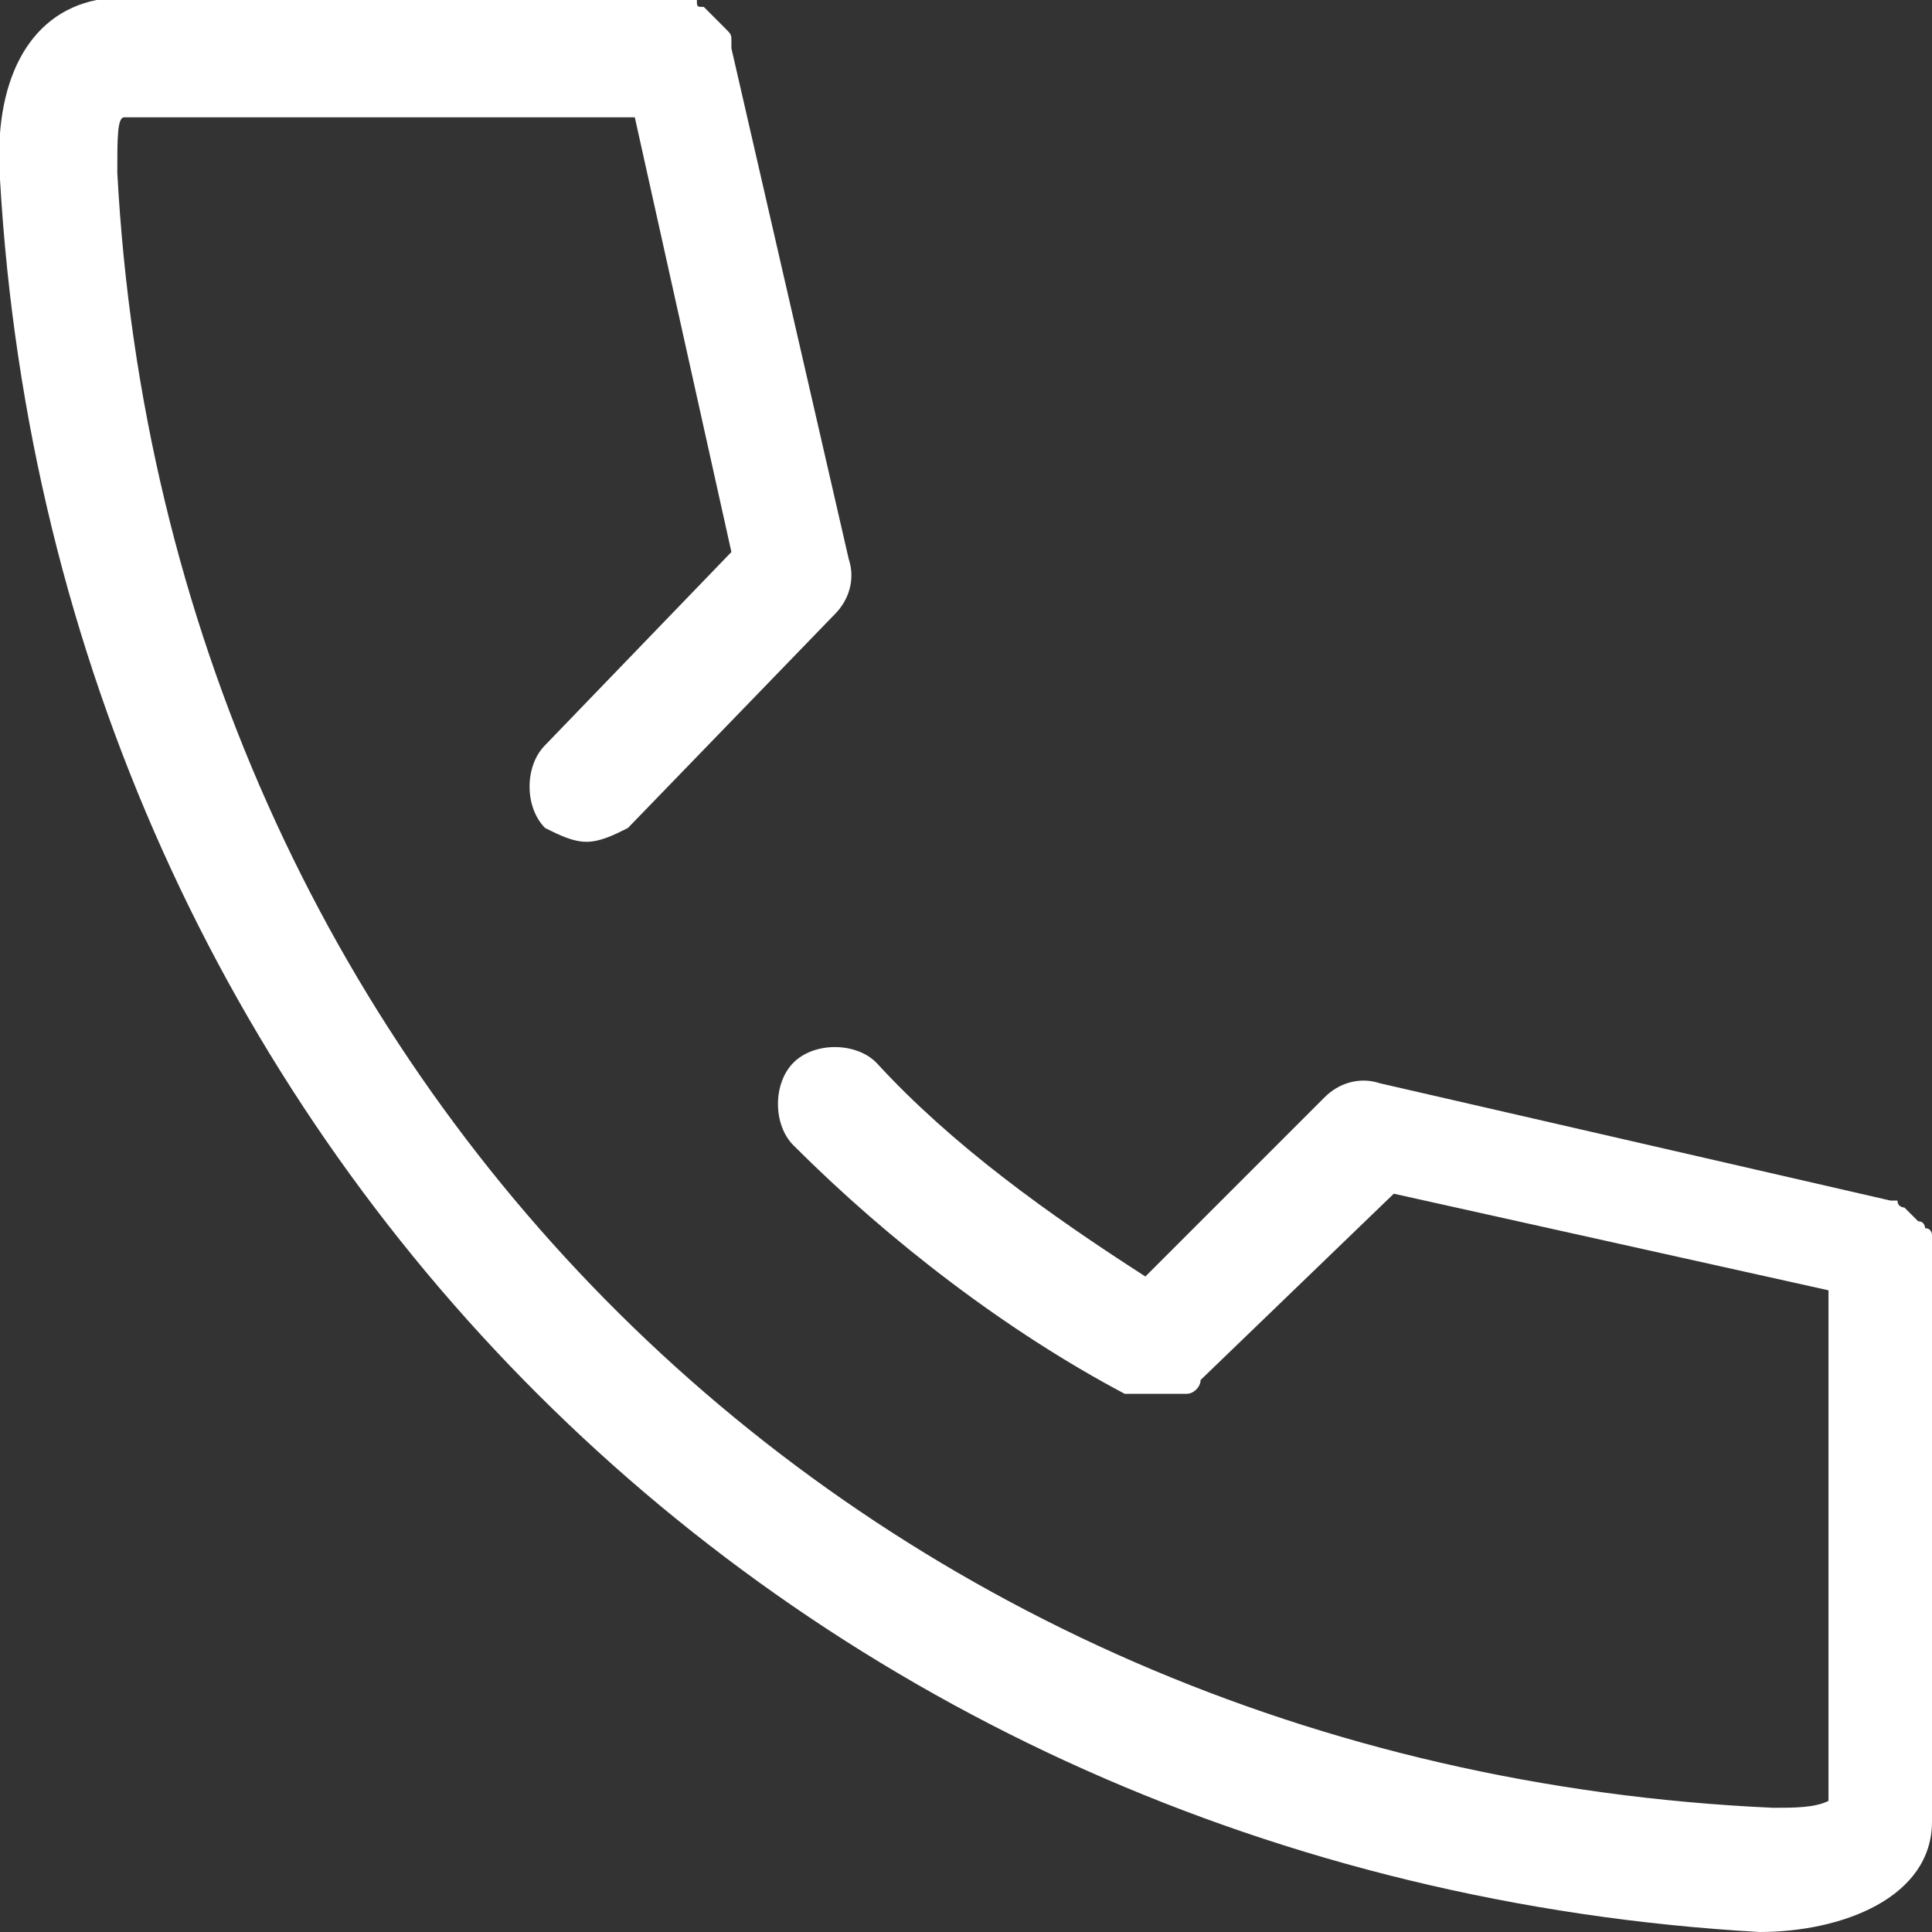
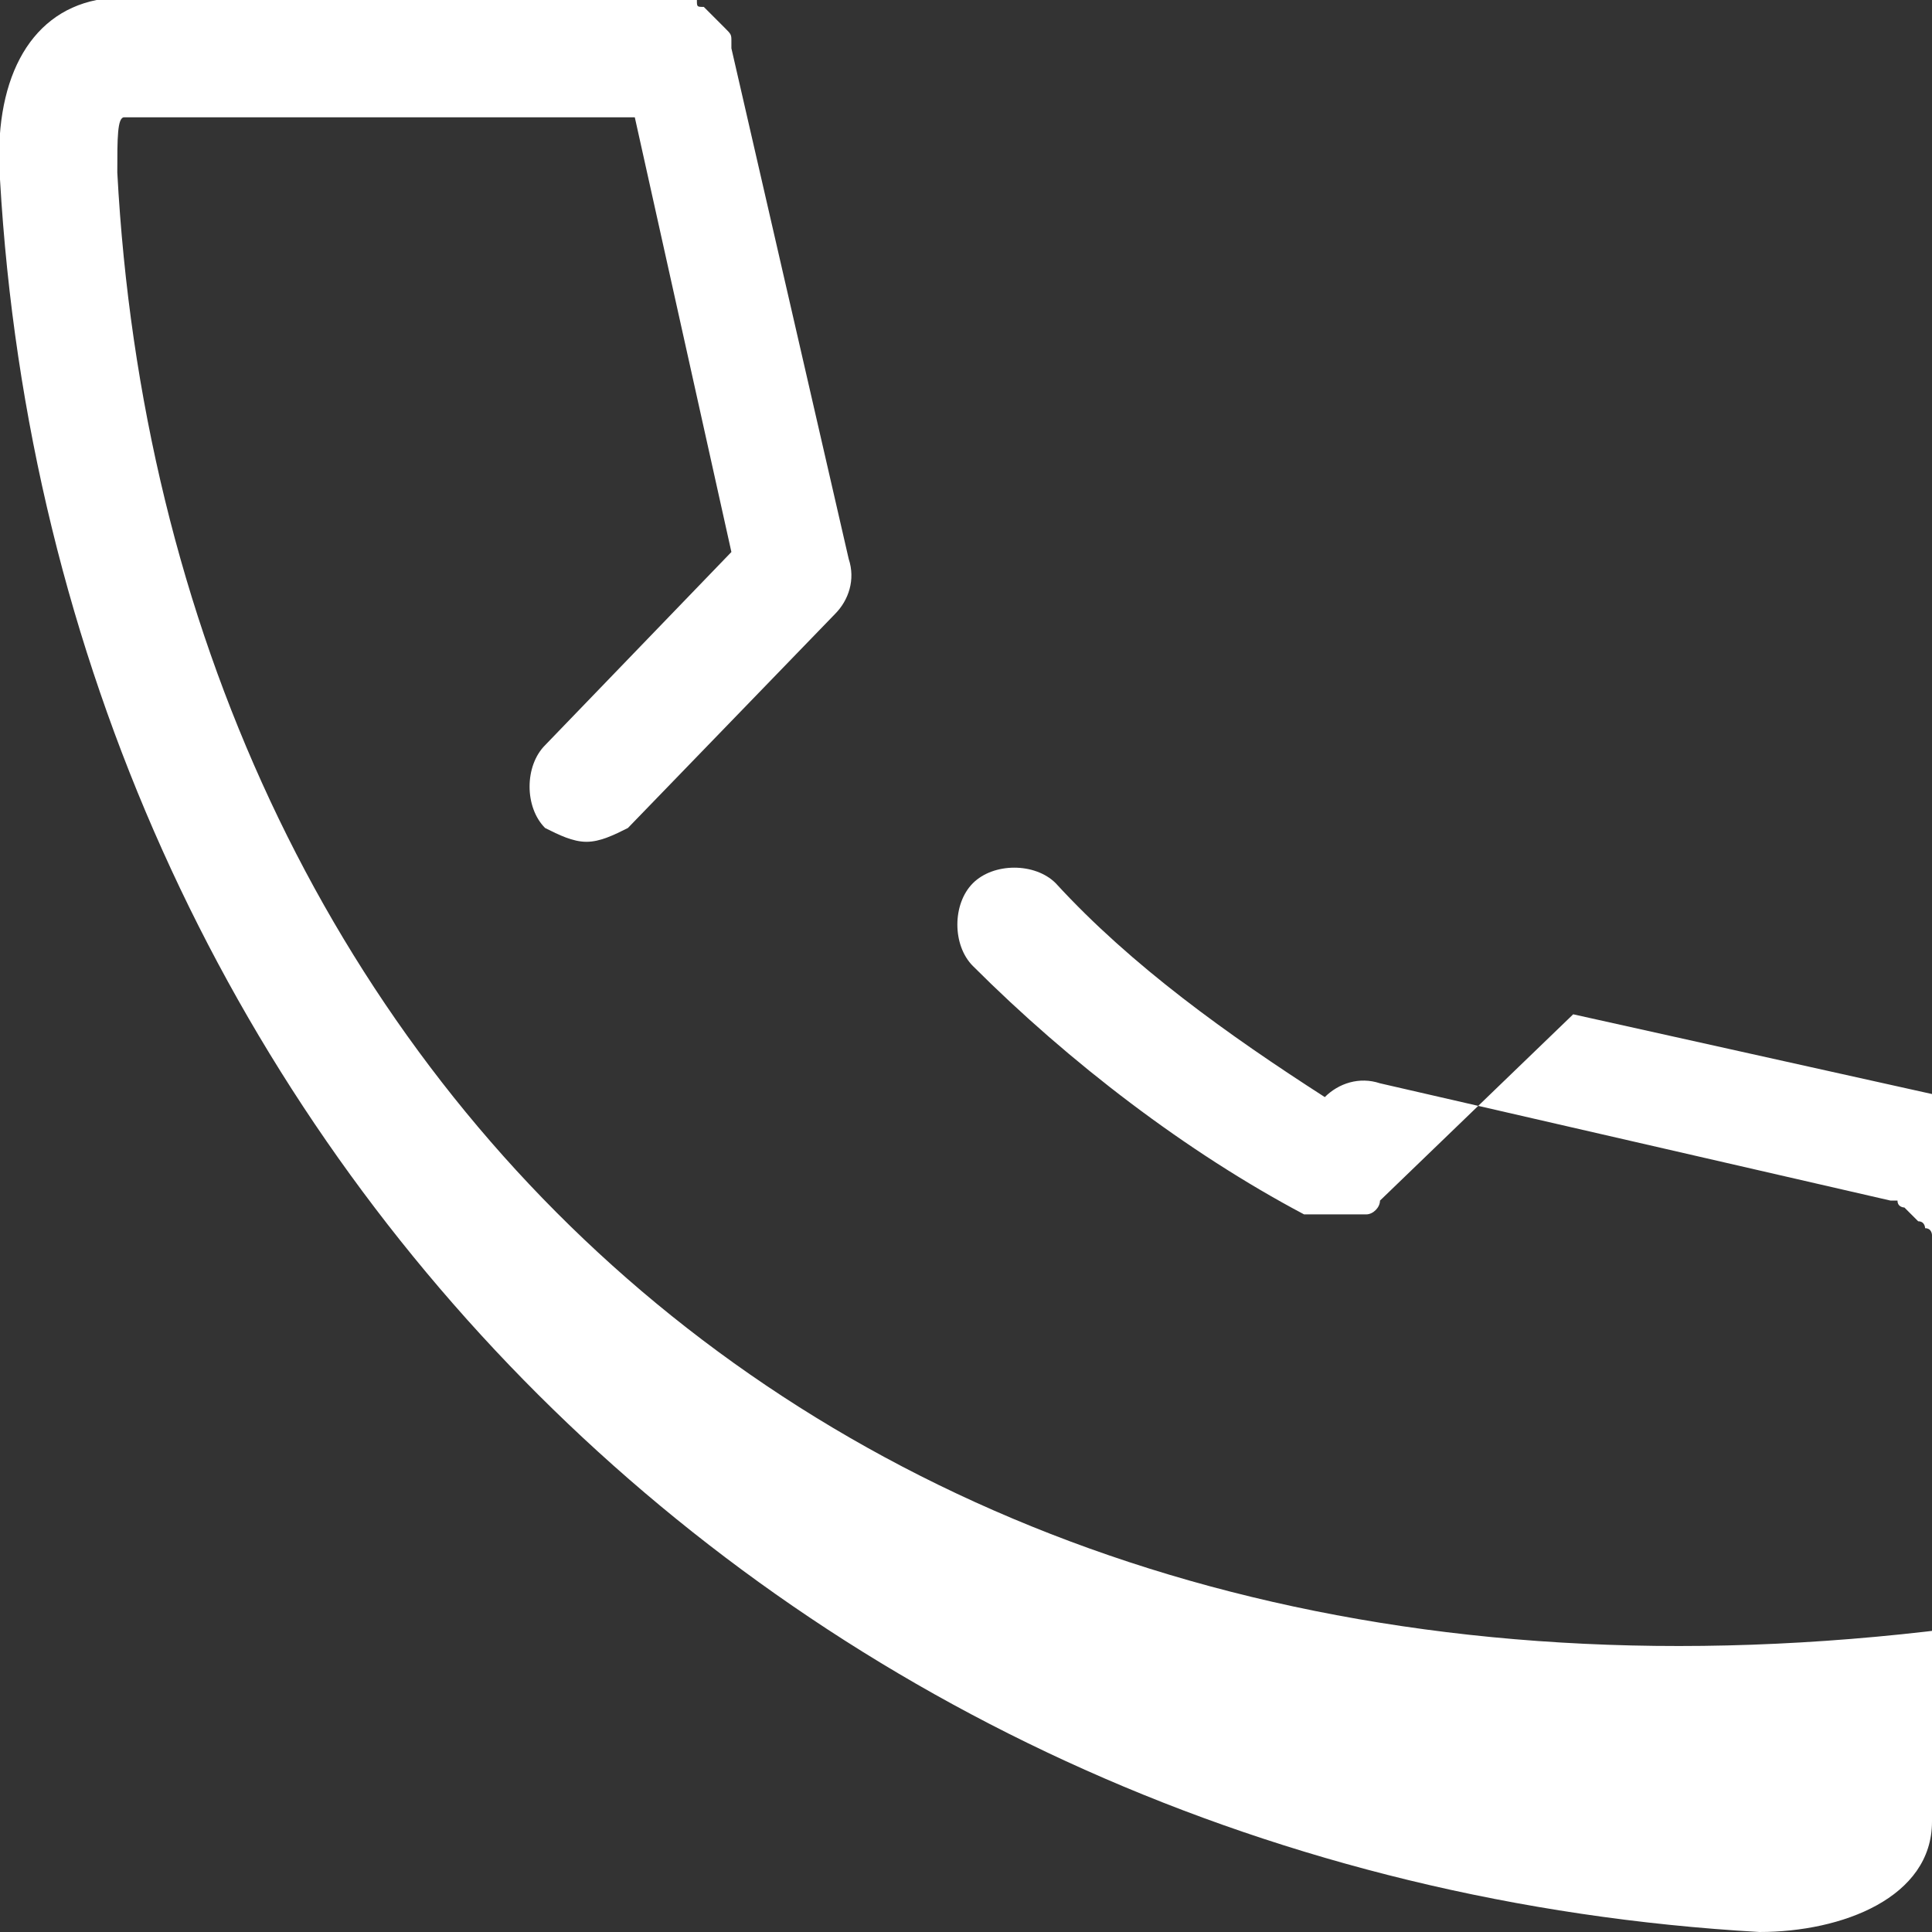
<svg xmlns="http://www.w3.org/2000/svg" version="1.1" id="レイヤー_1" x="0px" y="0px" viewBox="0 0 28 28" style="enable-background:new 0 0 28 28;" xml:space="preserve">
  <rect x="0" y="0" width="28" height="28" fill="#333333" stroke="none" />
  <style type="text/css">
	.st0{fill:#FFFFFF;}
</style>
  <g id="a">
</g>
  <g id="b">
    <g id="c">
-       <path class="st0" d="M28,18.1c0-0.1,0-0.1,0-0.2c0,0,0-0.1-0.1-0.1c0,0,0-0.1-0.1-0.1c0,0-0.1-0.1-0.1-0.1c0,0-0.1-0.1-0.1-0.1    c0,0-0.1,0-0.1-0.1c0,0,0,0-0.1,0l-7.4-1.7c-0.3-0.1-0.6,0-0.8,0.2l-2.6,2.6c-1.4-0.9-2.8-1.9-3.9-3.1c-0.3-0.3-0.9-0.3-1.2,0    s-0.3,0.9,0,1.2c1.4,1.4,3.1,2.7,4.8,3.6c0,0,0,0,0.1,0c0,0,0,0,0.1,0c0.1,0,0.2,0,0.3,0l0,0c0.1,0,0.2,0,0.3,0c0,0,0,0,0.1,0    c0.1,0,0.2-0.1,0.2-0.2l2.8-2.7l6.3,1.4v7.4c-0.2,0.1-0.5,0.1-0.8,0.1C12.4,25.6,2.4,15.6,1.7,2.5c0-0.5,0-0.8,0.1-0.8h7.4L10.6,8    l-2.7,2.8c-0.3,0.3-0.3,0.9,0,1.2c0.2,0.1,0.4,0.2,0.6,0.2s0.4-0.1,0.6-0.2l3-3.1c0.2-0.2,0.3-0.5,0.2-0.8l-1.7-7.4c0,0,0,0,0-0.1    c0-0.1,0-0.1-0.1-0.2c0,0-0.1-0.1-0.1-0.1c0,0-0.1-0.1-0.1-0.1s-0.1-0.1-0.1-0.1c-0.1,0-0.1,0-0.1-0.1C10,0,10,0,9.9,0    c0,0-0.1,0-0.1,0H1.6c0,0,0,0-0.1,0c0,0,0,0-0.1,0C0.4,0.2-0.1,1.2,0,2.6C0.8,16.5,11.5,27.2,25.5,28c1.2,0,2.5-0.5,2.5-1.6V18.1    C28,18.1,28,18.1,28,18.1L28,18.1z" />
+       <path class="st0" d="M28,18.1c0-0.1,0-0.1,0-0.2c0,0,0-0.1-0.1-0.1c0,0,0-0.1-0.1-0.1c0,0-0.1-0.1-0.1-0.1c0,0-0.1-0.1-0.1-0.1    c0,0-0.1,0-0.1-0.1c0,0,0,0-0.1,0l-7.4-1.7c-0.3-0.1-0.6,0-0.8,0.2c-1.4-0.9-2.8-1.9-3.9-3.1c-0.3-0.3-0.9-0.3-1.2,0    s-0.3,0.9,0,1.2c1.4,1.4,3.1,2.7,4.8,3.6c0,0,0,0,0.1,0c0,0,0,0,0.1,0c0.1,0,0.2,0,0.3,0l0,0c0.1,0,0.2,0,0.3,0c0,0,0,0,0.1,0    c0.1,0,0.2-0.1,0.2-0.2l2.8-2.7l6.3,1.4v7.4c-0.2,0.1-0.5,0.1-0.8,0.1C12.4,25.6,2.4,15.6,1.7,2.5c0-0.5,0-0.8,0.1-0.8h7.4L10.6,8    l-2.7,2.8c-0.3,0.3-0.3,0.9,0,1.2c0.2,0.1,0.4,0.2,0.6,0.2s0.4-0.1,0.6-0.2l3-3.1c0.2-0.2,0.3-0.5,0.2-0.8l-1.7-7.4c0,0,0,0,0-0.1    c0-0.1,0-0.1-0.1-0.2c0,0-0.1-0.1-0.1-0.1c0,0-0.1-0.1-0.1-0.1s-0.1-0.1-0.1-0.1c-0.1,0-0.1,0-0.1-0.1C10,0,10,0,9.9,0    c0,0-0.1,0-0.1,0H1.6c0,0,0,0-0.1,0c0,0,0,0-0.1,0C0.4,0.2-0.1,1.2,0,2.6C0.8,16.5,11.5,27.2,25.5,28c1.2,0,2.5-0.5,2.5-1.6V18.1    C28,18.1,28,18.1,28,18.1L28,18.1z" />
    </g>
  </g>
</svg>